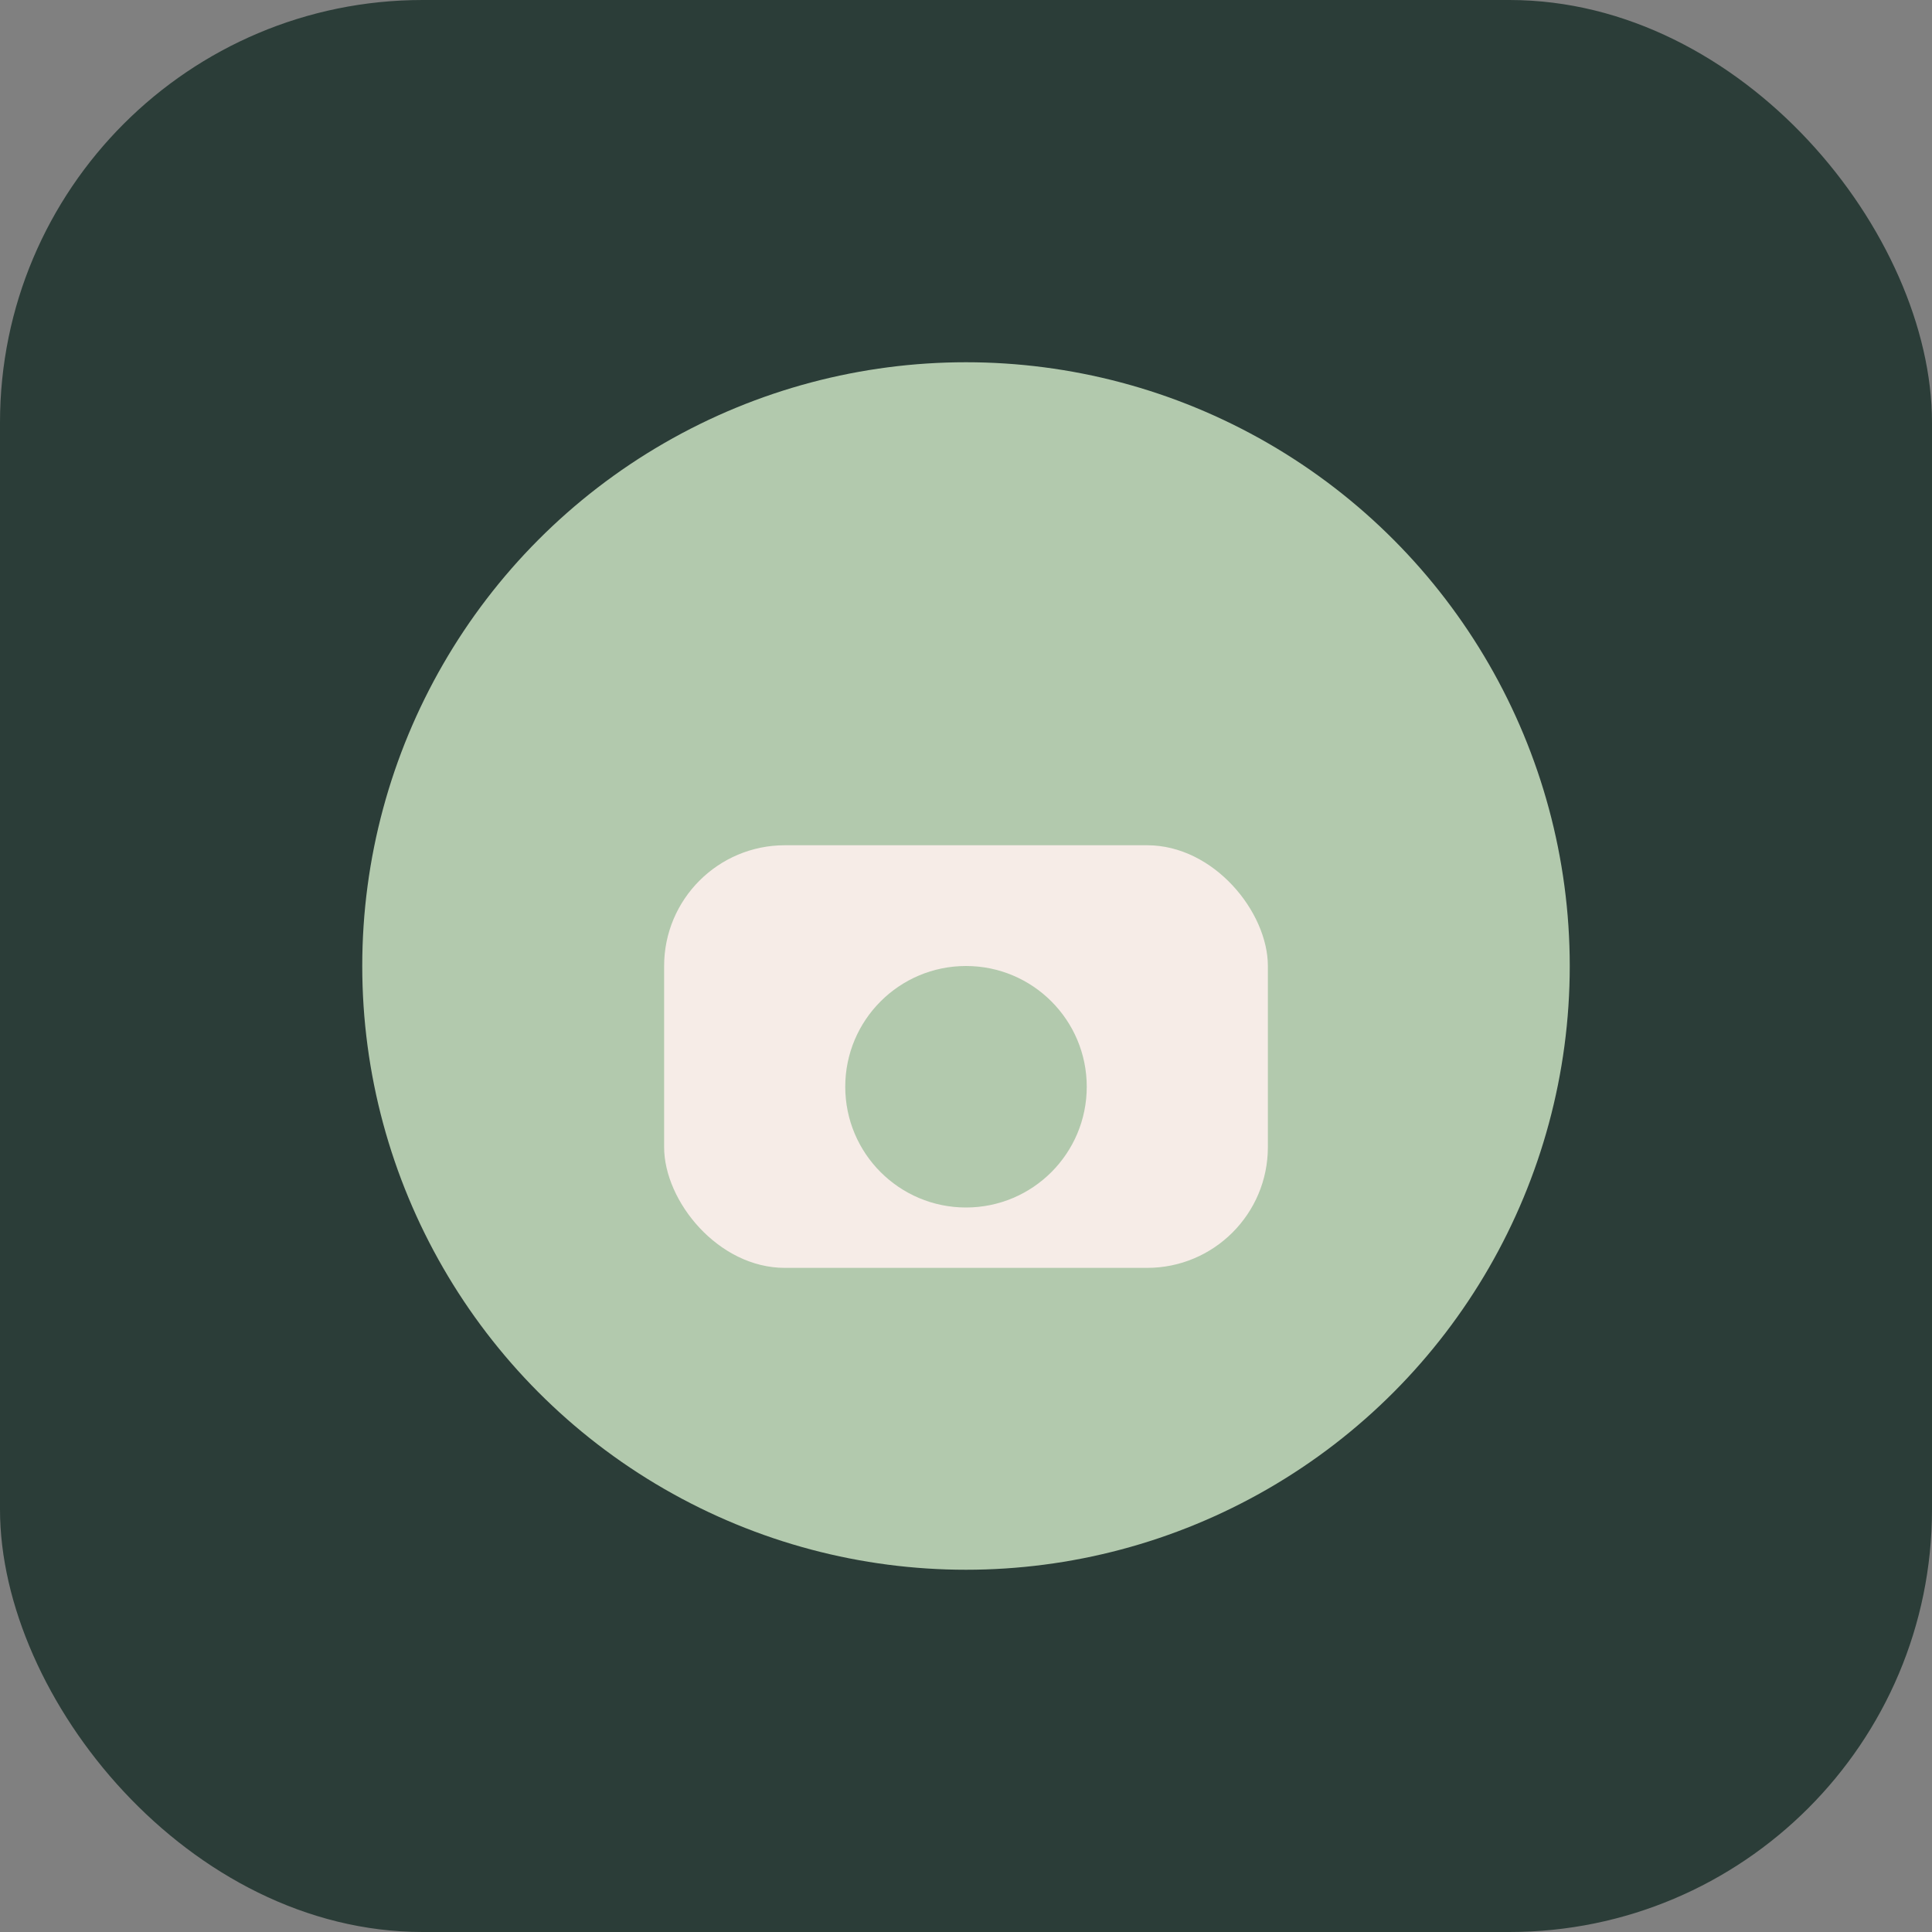
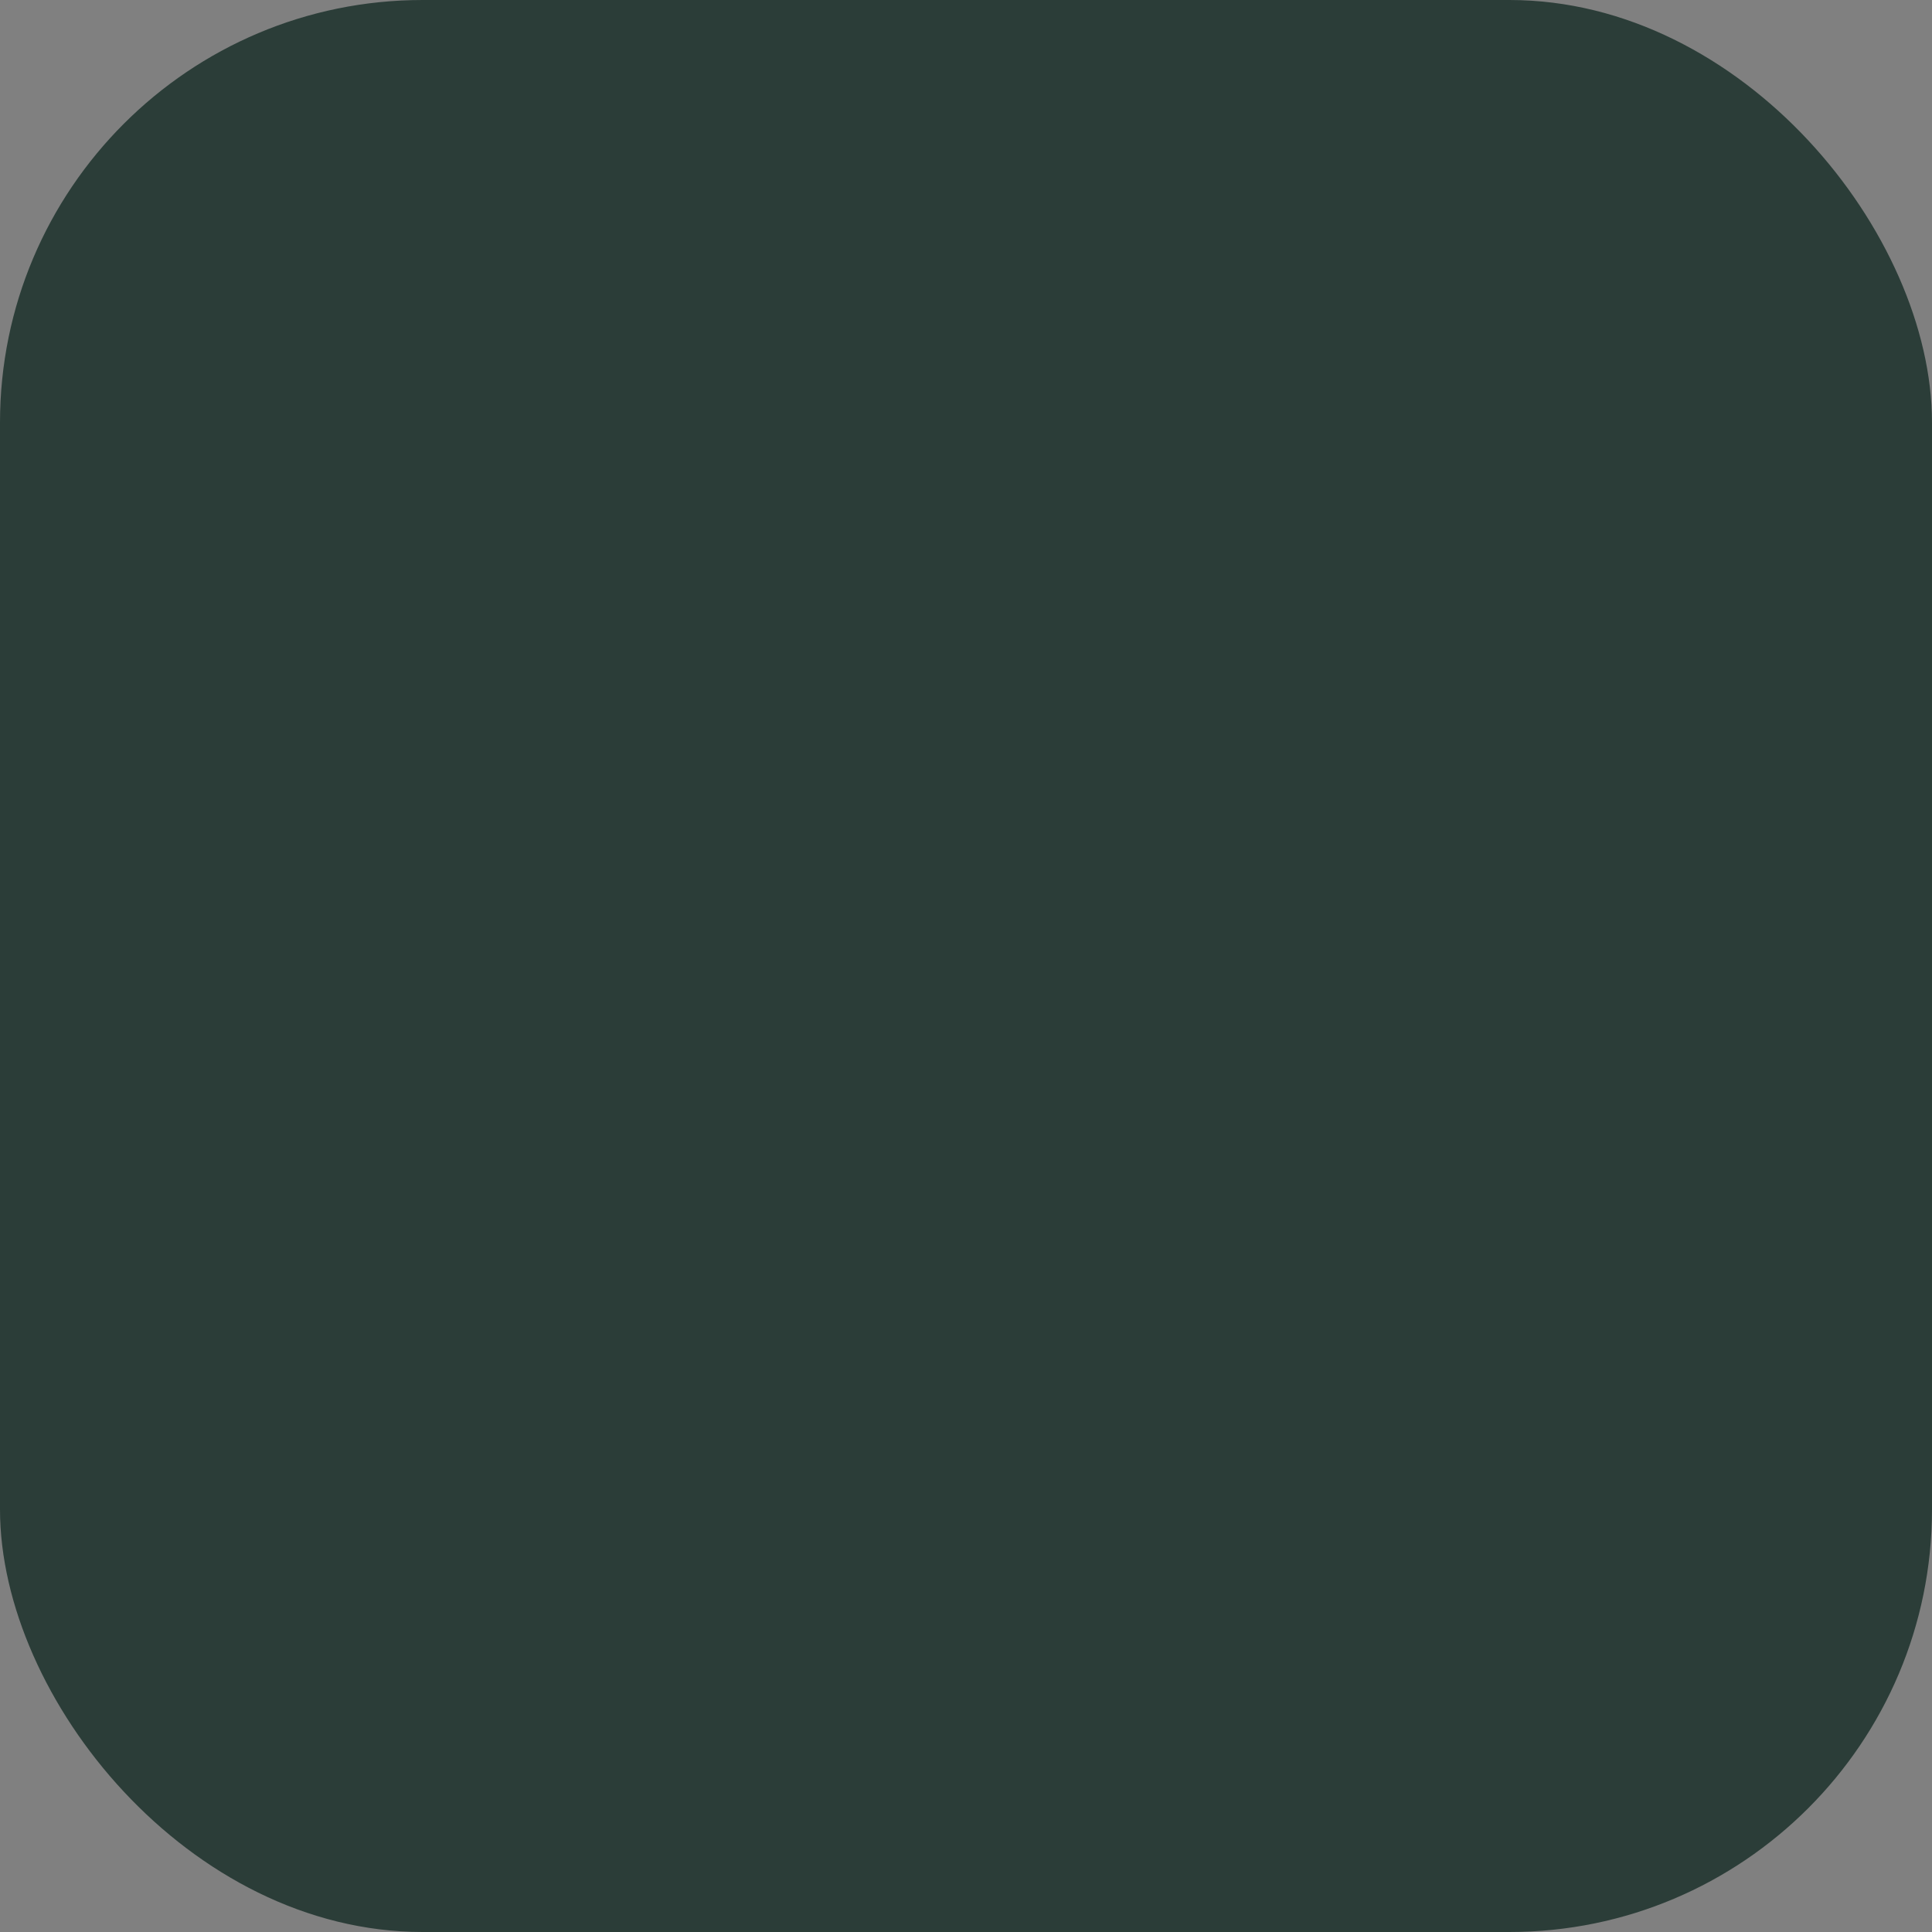
<svg xmlns="http://www.w3.org/2000/svg" width="32" height="32" viewBox="0 0 32 32">
  <rect x="0" y="0" width="32" height="32" fill="#808080" stroke="none" />
  <rect width="32" height="32" rx="7" fill="#2B3D38" />
-   <circle cx="16" cy="16" r="10" fill="#B2C9AD" />
-   <rect x="11" y="14" width="10" height="7" rx="2" fill="#F6ECE7" />
-   <circle cx="16" cy="18" r="2" fill="#B2C9AD" />
</svg>